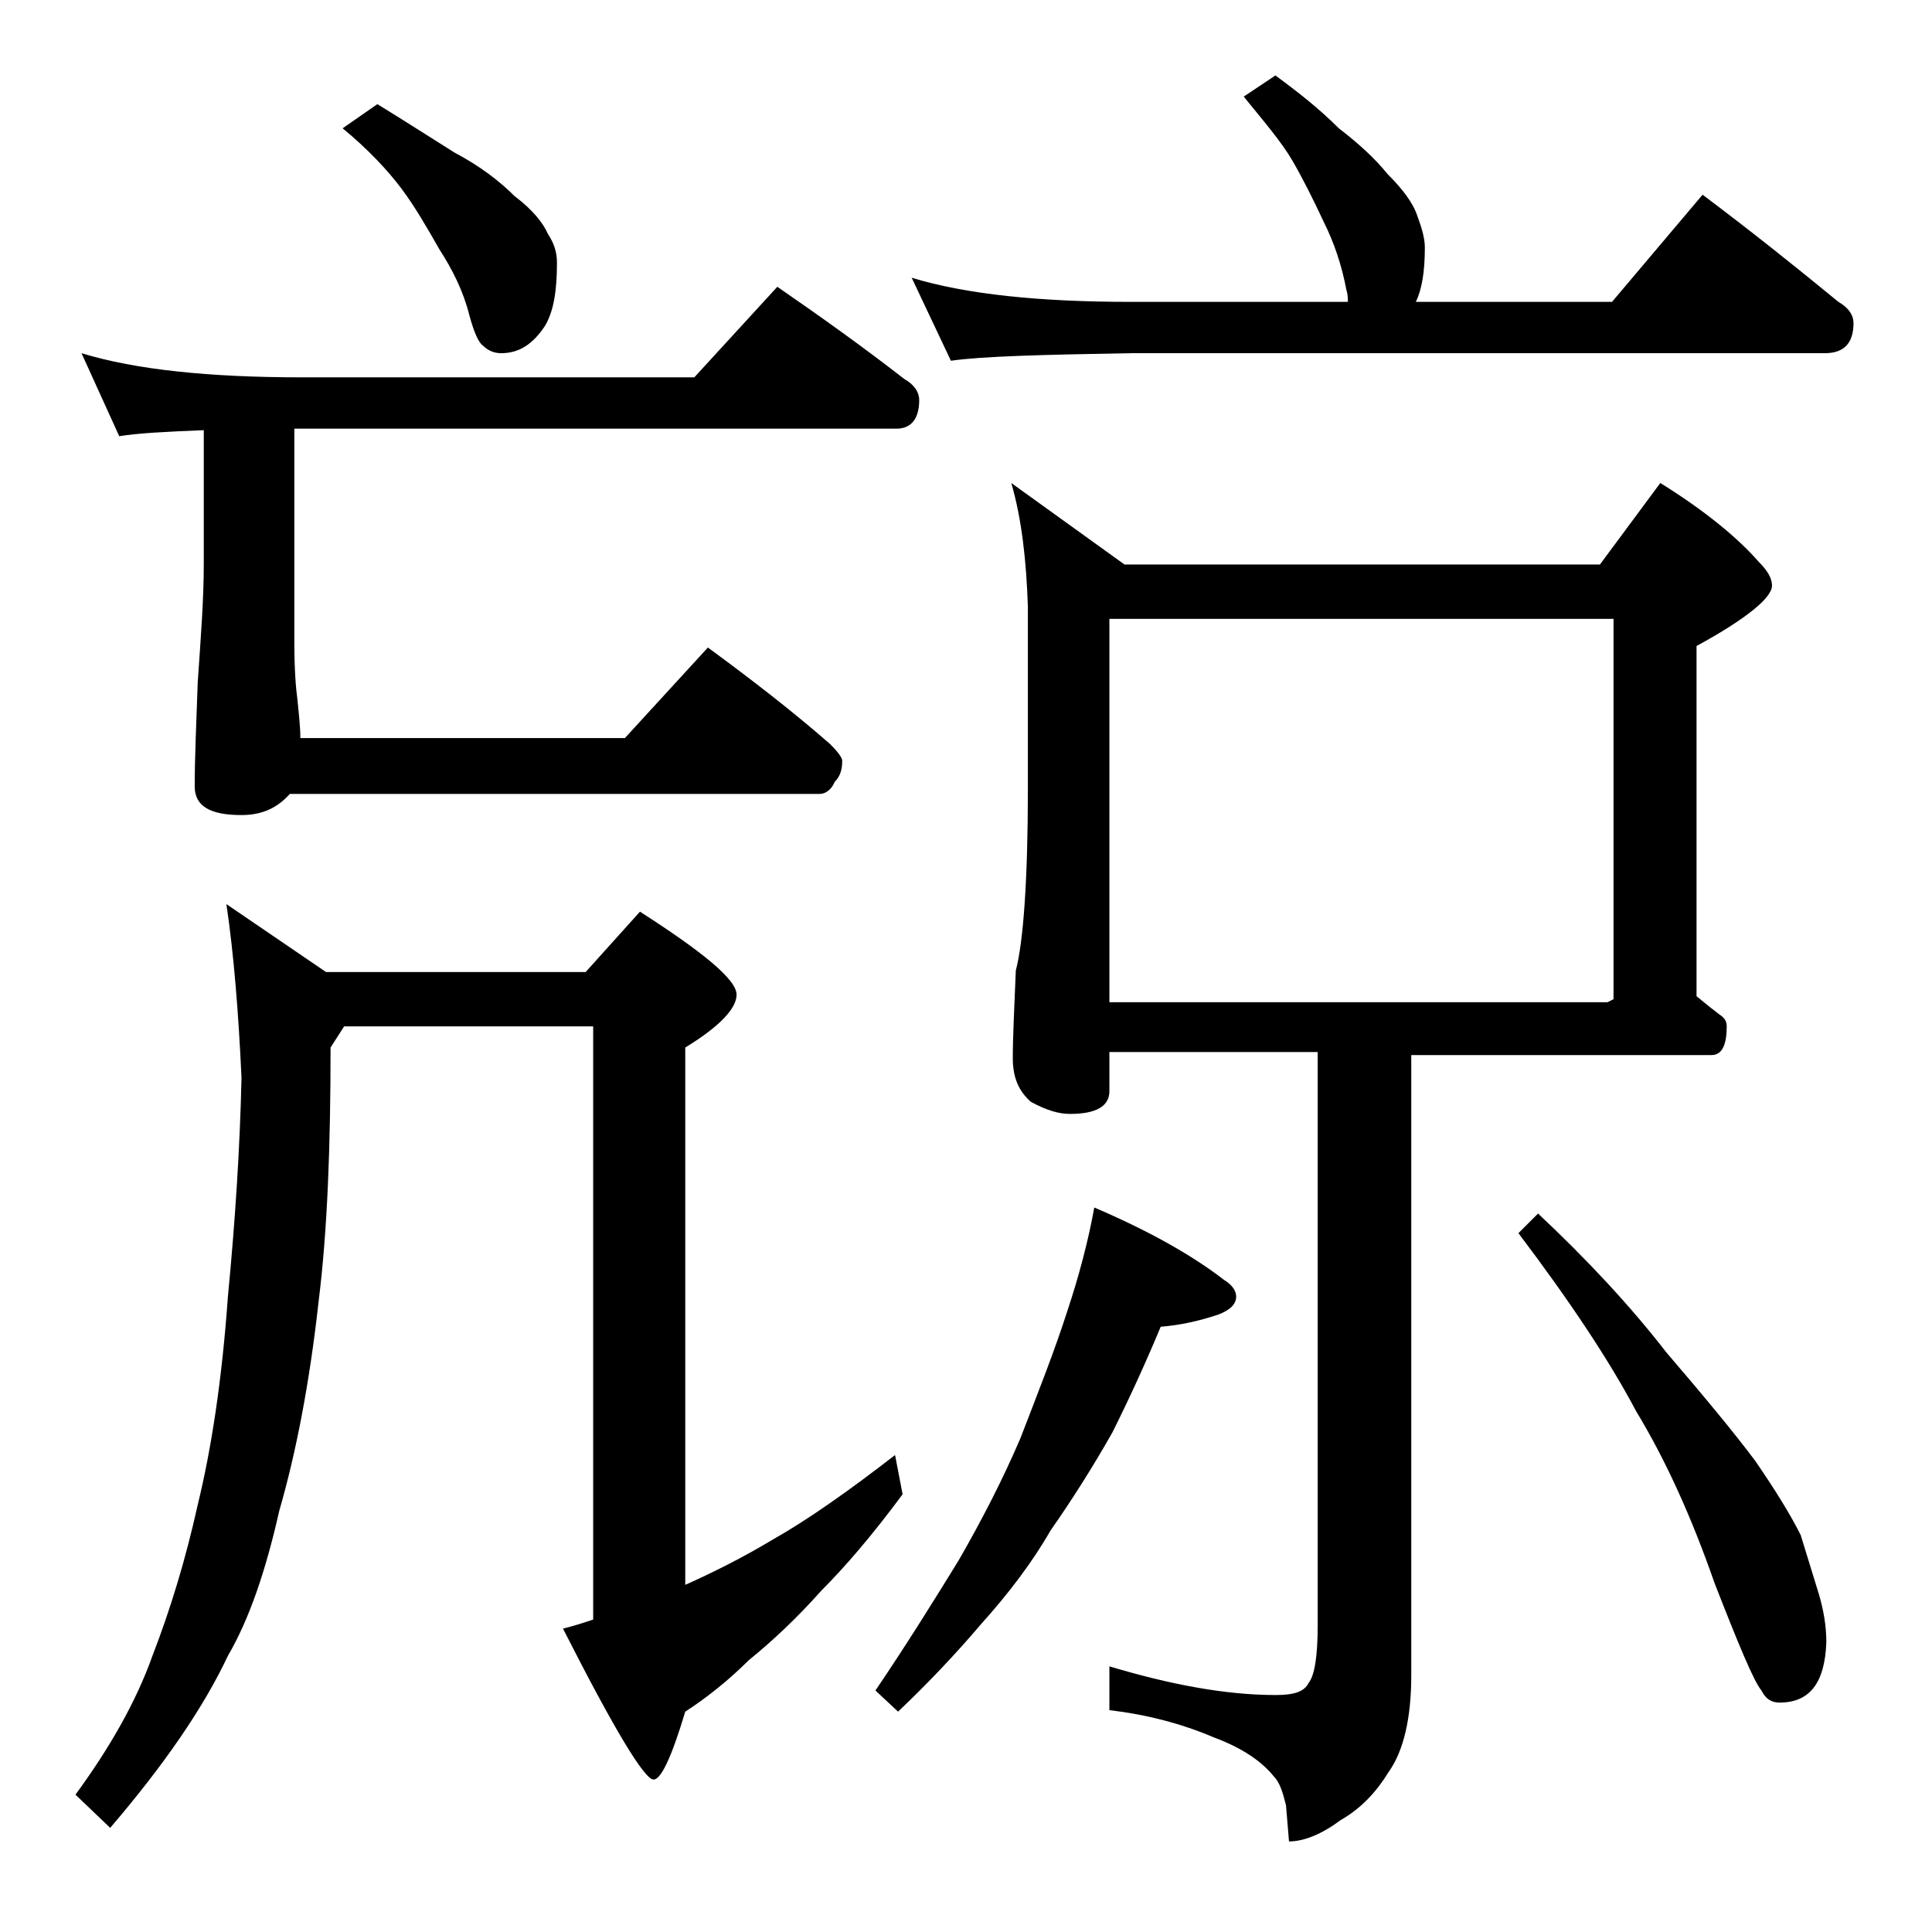
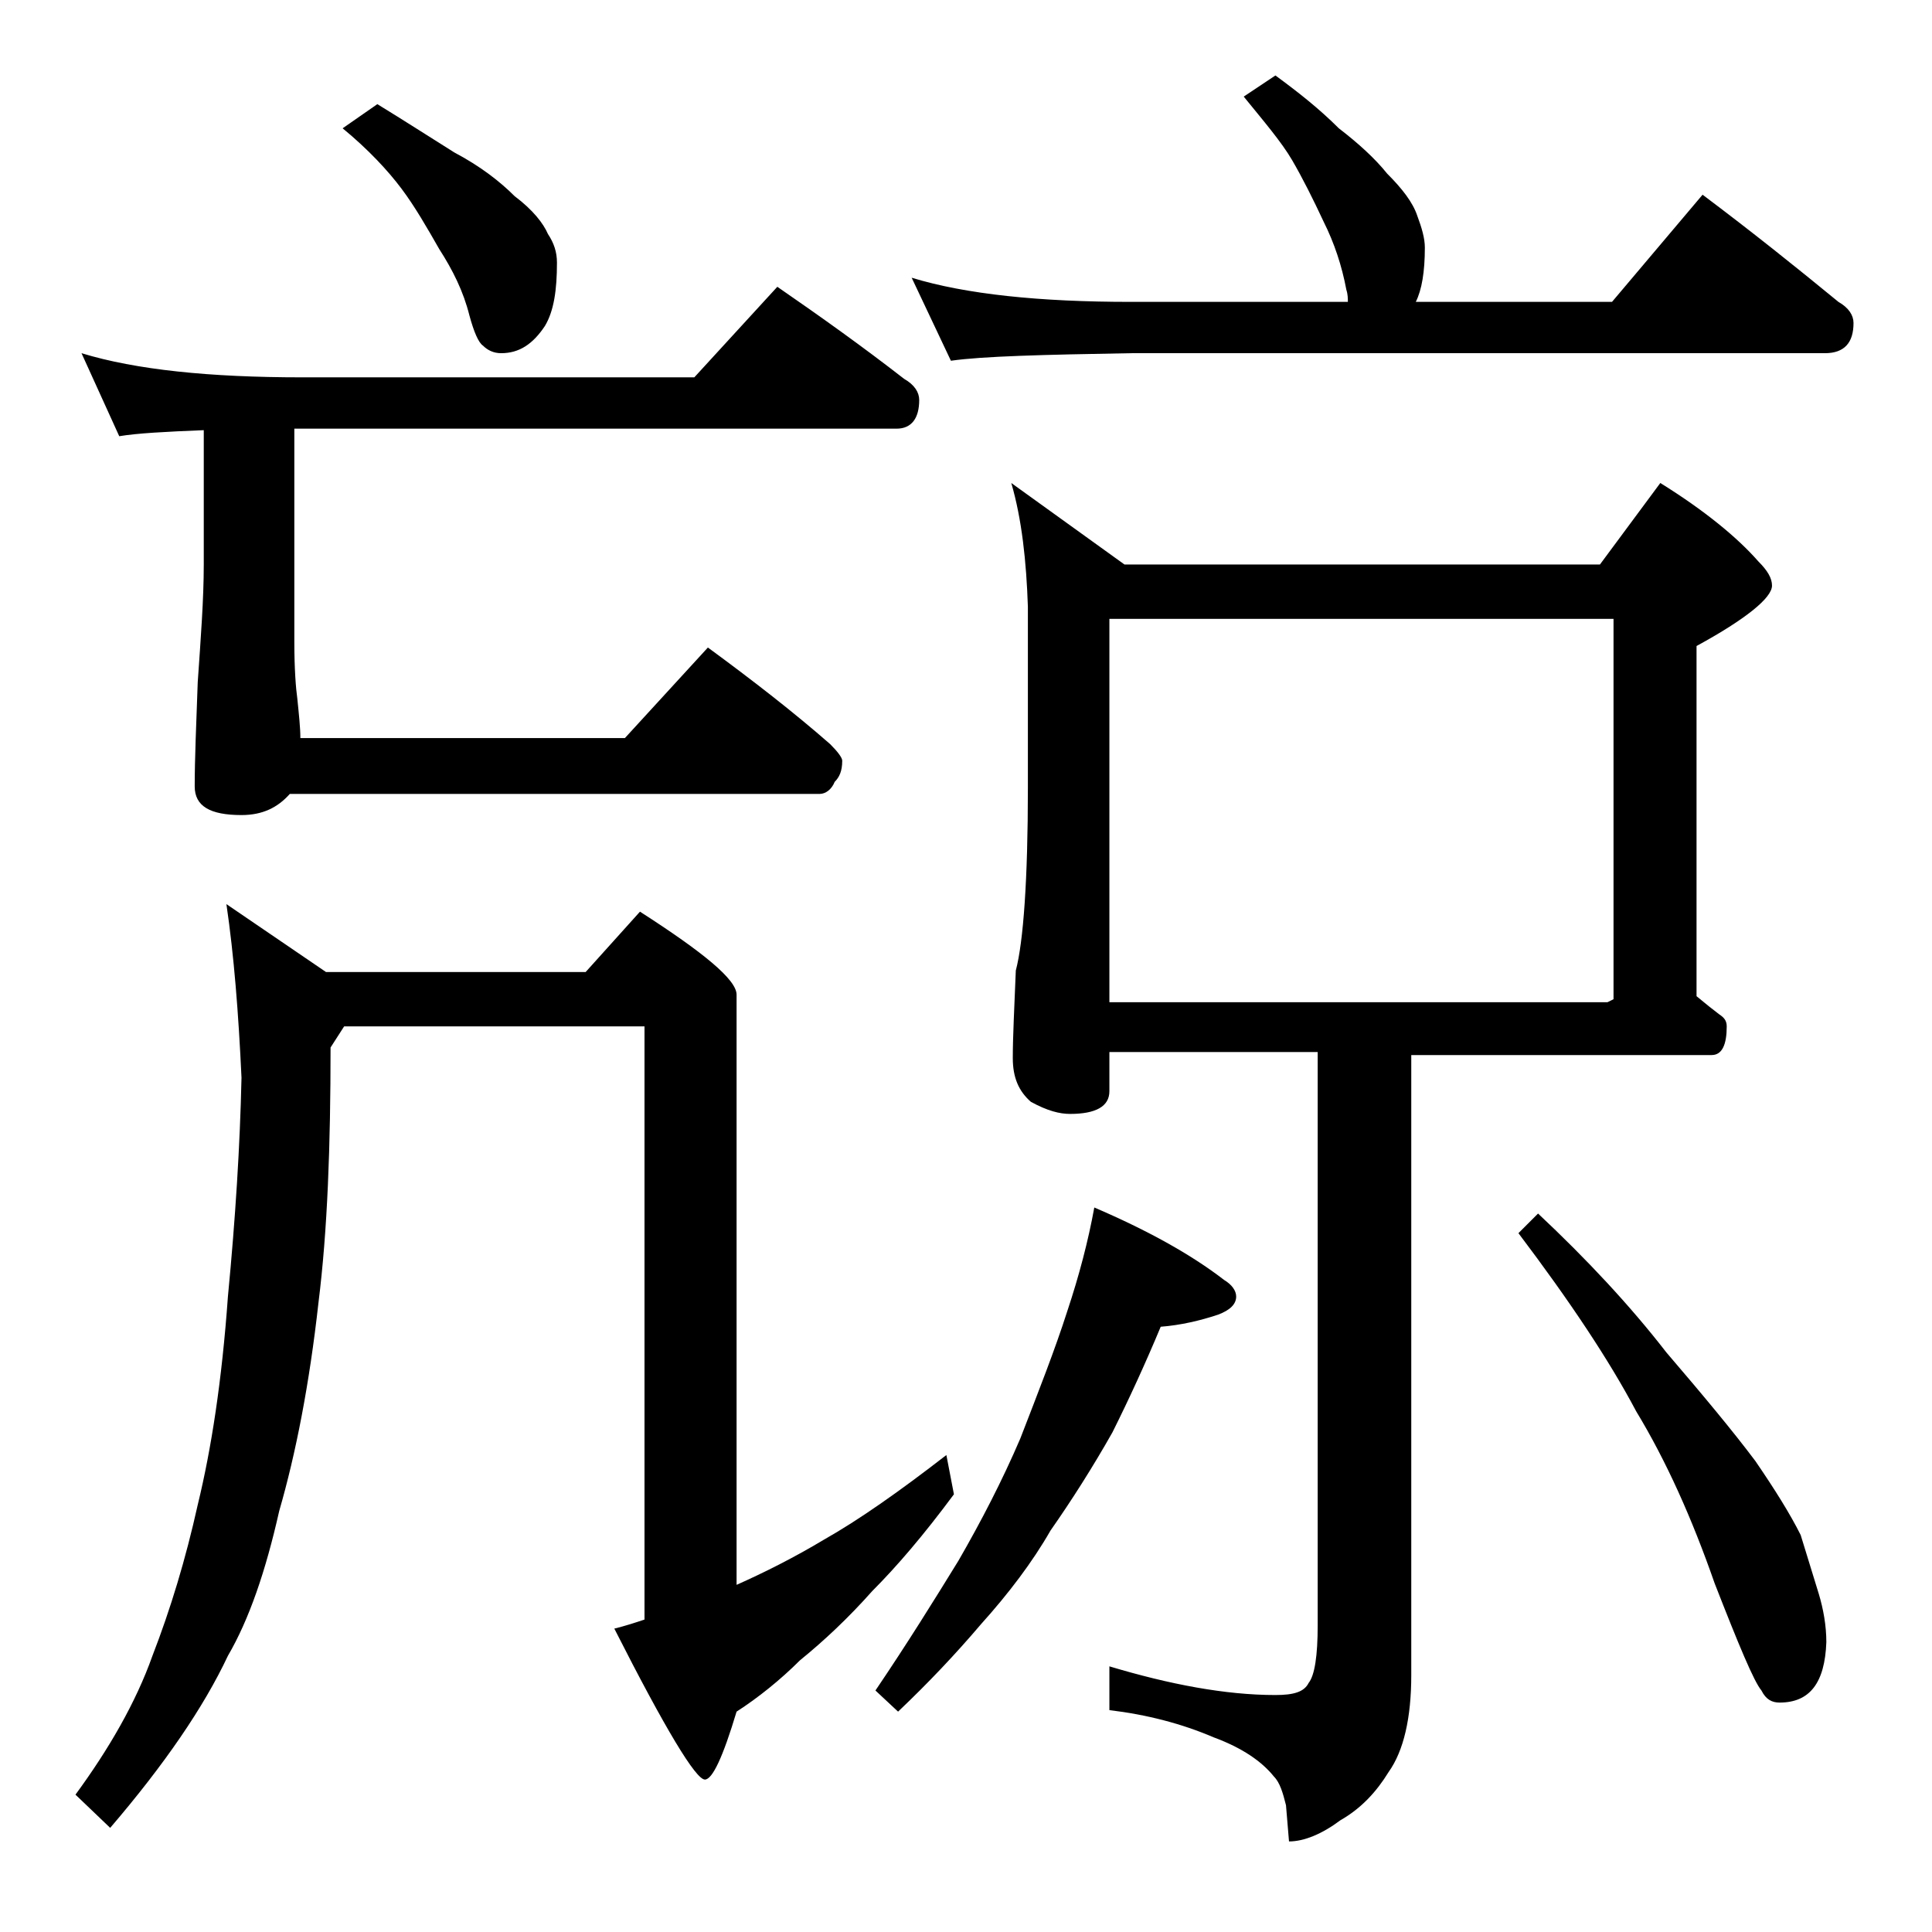
<svg xmlns="http://www.w3.org/2000/svg" version="1.1" id="Layer_1" x="0px" y="0px" viewBox="0 0 128 128" enable-background="new 0 0 128 128" xml:space="preserve">
-   <path d="M15,59.9l6.6,4.5h17.2l3.6-4c4.2,2.7,6.4,4.5,6.4,5.5c0,0.9-1.1,2.1-3.4,3.5V105c1.8-0.8,3.8-1.8,5.8-3  c2.3-1.3,5-3.2,8.1-5.6l0.5,2.6c-2,2.7-3.8,4.8-5.4,6.4c-1.6,1.8-3.2,3.3-4.8,4.6c-1.3,1.3-2.8,2.5-4.2,3.4c-0.9,3-1.6,4.5-2.1,4.5  c-0.6,0-2.6-3.3-6-10c0.8-0.2,1.4-0.4,2-0.6V68H22.8l-0.9,1.4c0,6.5-0.2,12.1-0.8,16.9c-0.6,5.4-1.5,10-2.6,13.8  c-0.9,4-2,7.2-3.4,9.6c-1.6,3.4-4.2,7.2-7.8,11.4L5,118.9c2.2-3,4-6.1,5.1-9.2c1.2-3.1,2.2-6.4,3-10c0.9-3.7,1.6-8.2,2-13.8  c0.5-5.2,0.8-10,0.9-14.5C15.8,67.1,15.5,63.3,15,59.9z M5.4,23.4C9,24.5,13.9,25,20,25h26l5.5-6c2.9,2,5.7,4,8.4,6.1  c0.7,0.4,1,0.9,1,1.4c0,1.2-0.5,1.9-1.5,1.9H19.5v14.1c0,1.8,0.1,3.1,0.2,3.8c0.1,1,0.2,1.9,0.2,2.6h21.5l5.5-6  c3,2.2,5.7,4.3,8.1,6.4c0.5,0.5,0.8,0.9,0.8,1.1c0,0.7-0.2,1.1-0.5,1.4c-0.2,0.5-0.6,0.8-1,0.8H19.2c-0.8,0.9-1.8,1.4-3.2,1.4  c-2.1,0-3.1-0.6-3.1-1.9c0-1.8,0.1-4.1,0.2-6.9c0.2-2.9,0.4-5.5,0.4-7.8v-8.9c-2.5,0.1-4.4,0.2-5.6,0.4L5.4,23.4z M25,6.9  c1.8,1.1,3.5,2.2,5.1,3.2c1.7,0.9,3,1.9,4,2.9c1.2,0.9,1.9,1.8,2.2,2.5c0.4,0.6,0.6,1.2,0.6,1.9c0,1.8-0.2,3.2-0.8,4.2  c-0.8,1.2-1.7,1.8-2.9,1.8c-0.5,0-0.9-0.2-1.2-0.5c-0.3-0.2-0.6-0.9-0.9-2c-0.4-1.6-1.1-3-2-4.4c-0.8-1.4-1.6-2.8-2.5-4  c-0.9-1.2-2.2-2.6-3.9-4L25,6.9z M72.5,80c3.5,1.5,6.4,3.1,8.6,4.8c0.5,0.3,0.8,0.7,0.8,1.1c0,0.5-0.4,0.9-1.2,1.2  c-1.2,0.4-2.5,0.7-3.8,0.8c-1,2.4-2.1,4.8-3.2,7c-1.3,2.3-2.7,4.5-4.1,6.5c-1.2,2.1-2.8,4.2-4.6,6.2c-1.7,2-3.5,3.9-5.5,5.8L58,112  c2.1-3.1,3.9-6,5.5-8.6c1.5-2.6,2.9-5.3,4.1-8.1c1.2-3.1,2.3-5.9,3.1-8.4C71.5,84.5,72.1,82.2,72.5,80z M84.5,5  c1.5,1.1,2.9,2.2,4.2,3.5c1.3,1,2.4,2,3.2,3c1,1,1.7,1.9,2,2.8c0.3,0.8,0.5,1.5,0.5,2.1c0,1.6-0.2,2.8-0.6,3.6h13l6-7.1  c3.2,2.4,6.2,4.8,9,7.1c0.7,0.4,1,0.9,1,1.4c0,1.3-0.6,2-1.9,2H74.9c-5.8,0.1-9.8,0.2-11.9,0.5l-2.6-5.5C64,19.5,68.9,20,74.9,20  h14.4c0-0.2,0-0.5-0.1-0.8c-0.3-1.6-0.8-3.1-1.5-4.5c-0.7-1.5-1.4-2.9-2.1-4.1S83.7,8,82.4,6.4L84.5,5z M67,32l7.5,5.4H106l4-5.4  c2.9,1.8,5.1,3.6,6.5,5.2c0.6,0.6,0.9,1.1,0.9,1.6c0,0.8-1.7,2.2-5,4V66c0.6,0.5,1.1,0.9,1.5,1.2c0.3,0.2,0.5,0.4,0.5,0.8  c0,1.2-0.3,1.9-1,1.9H93.5V111c0,2.8-0.5,5-1.5,6.4c-0.8,1.3-1.8,2.4-3.2,3.2c-1.2,0.9-2.4,1.4-3.4,1.4l-0.2-2.4  c-0.2-0.8-0.4-1.5-0.8-1.9c-0.8-1-2.1-1.9-4-2.6c-2.1-0.9-4.4-1.5-6.9-1.8v-2.9c4,1.2,7.7,1.9,11,1.9c1.2,0,1.9-0.2,2.2-0.8  c0.4-0.5,0.6-1.8,0.6-3.8v-38H73.5v2.6c0,1-0.9,1.5-2.6,1.5c-0.7,0-1.5-0.2-2.6-0.8c-0.8-0.7-1.2-1.6-1.2-2.9c0-1.4,0.1-3.3,0.2-5.8  c0.5-1.9,0.8-6,0.8-12.1v-12C68,37.2,67.7,34.4,67,32z M73.5,66.4h33l0.4-0.2V41H73.5V66.4z M101.9,80.4c3.2,3,6.1,6.1,8.5,9.2  c2.4,2.8,4.4,5.2,5.9,7.2c1.3,1.9,2.3,3.5,3,4.9c0.4,1.3,0.8,2.6,1.2,3.9c0.3,1,0.5,2.1,0.5,3.2c-0.1,2.7-1.1,4-3.1,4  c-0.5,0-0.9-0.2-1.2-0.8c-0.5-0.6-1.5-3-3.1-7.1c-1.5-4.3-3.2-8.1-5.2-11.4c-1.8-3.4-4.4-7.3-7.8-11.8L101.9,80.4z" />
+   <path d="M15,59.9l6.6,4.5h17.2l3.6-4c4.2,2.7,6.4,4.5,6.4,5.5V105c1.8-0.8,3.8-1.8,5.8-3  c2.3-1.3,5-3.2,8.1-5.6l0.5,2.6c-2,2.7-3.8,4.8-5.4,6.4c-1.6,1.8-3.2,3.3-4.8,4.6c-1.3,1.3-2.8,2.5-4.2,3.4c-0.9,3-1.6,4.5-2.1,4.5  c-0.6,0-2.6-3.3-6-10c0.8-0.2,1.4-0.4,2-0.6V68H22.8l-0.9,1.4c0,6.5-0.2,12.1-0.8,16.9c-0.6,5.4-1.5,10-2.6,13.8  c-0.9,4-2,7.2-3.4,9.6c-1.6,3.4-4.2,7.2-7.8,11.4L5,118.9c2.2-3,4-6.1,5.1-9.2c1.2-3.1,2.2-6.4,3-10c0.9-3.7,1.6-8.2,2-13.8  c0.5-5.2,0.8-10,0.9-14.5C15.8,67.1,15.5,63.3,15,59.9z M5.4,23.4C9,24.5,13.9,25,20,25h26l5.5-6c2.9,2,5.7,4,8.4,6.1  c0.7,0.4,1,0.9,1,1.4c0,1.2-0.5,1.9-1.5,1.9H19.5v14.1c0,1.8,0.1,3.1,0.2,3.8c0.1,1,0.2,1.9,0.2,2.6h21.5l5.5-6  c3,2.2,5.7,4.3,8.1,6.4c0.5,0.5,0.8,0.9,0.8,1.1c0,0.7-0.2,1.1-0.5,1.4c-0.2,0.5-0.6,0.8-1,0.8H19.2c-0.8,0.9-1.8,1.4-3.2,1.4  c-2.1,0-3.1-0.6-3.1-1.9c0-1.8,0.1-4.1,0.2-6.9c0.2-2.9,0.4-5.5,0.4-7.8v-8.9c-2.5,0.1-4.4,0.2-5.6,0.4L5.4,23.4z M25,6.9  c1.8,1.1,3.5,2.2,5.1,3.2c1.7,0.9,3,1.9,4,2.9c1.2,0.9,1.9,1.8,2.2,2.5c0.4,0.6,0.6,1.2,0.6,1.9c0,1.8-0.2,3.2-0.8,4.2  c-0.8,1.2-1.7,1.8-2.9,1.8c-0.5,0-0.9-0.2-1.2-0.5c-0.3-0.2-0.6-0.9-0.9-2c-0.4-1.6-1.1-3-2-4.4c-0.8-1.4-1.6-2.8-2.5-4  c-0.9-1.2-2.2-2.6-3.9-4L25,6.9z M72.5,80c3.5,1.5,6.4,3.1,8.6,4.8c0.5,0.3,0.8,0.7,0.8,1.1c0,0.5-0.4,0.9-1.2,1.2  c-1.2,0.4-2.5,0.7-3.8,0.8c-1,2.4-2.1,4.8-3.2,7c-1.3,2.3-2.7,4.5-4.1,6.5c-1.2,2.1-2.8,4.2-4.6,6.2c-1.7,2-3.5,3.9-5.5,5.8L58,112  c2.1-3.1,3.9-6,5.5-8.6c1.5-2.6,2.9-5.3,4.1-8.1c1.2-3.1,2.3-5.9,3.1-8.4C71.5,84.5,72.1,82.2,72.5,80z M84.5,5  c1.5,1.1,2.9,2.2,4.2,3.5c1.3,1,2.4,2,3.2,3c1,1,1.7,1.9,2,2.8c0.3,0.8,0.5,1.5,0.5,2.1c0,1.6-0.2,2.8-0.6,3.6h13l6-7.1  c3.2,2.4,6.2,4.8,9,7.1c0.7,0.4,1,0.9,1,1.4c0,1.3-0.6,2-1.9,2H74.9c-5.8,0.1-9.8,0.2-11.9,0.5l-2.6-5.5C64,19.5,68.9,20,74.9,20  h14.4c0-0.2,0-0.5-0.1-0.8c-0.3-1.6-0.8-3.1-1.5-4.5c-0.7-1.5-1.4-2.9-2.1-4.1S83.7,8,82.4,6.4L84.5,5z M67,32l7.5,5.4H106l4-5.4  c2.9,1.8,5.1,3.6,6.5,5.2c0.6,0.6,0.9,1.1,0.9,1.6c0,0.8-1.7,2.2-5,4V66c0.6,0.5,1.1,0.9,1.5,1.2c0.3,0.2,0.5,0.4,0.5,0.8  c0,1.2-0.3,1.9-1,1.9H93.5V111c0,2.8-0.5,5-1.5,6.4c-0.8,1.3-1.8,2.4-3.2,3.2c-1.2,0.9-2.4,1.4-3.4,1.4l-0.2-2.4  c-0.2-0.8-0.4-1.5-0.8-1.9c-0.8-1-2.1-1.9-4-2.6c-2.1-0.9-4.4-1.5-6.9-1.8v-2.9c4,1.2,7.7,1.9,11,1.9c1.2,0,1.9-0.2,2.2-0.8  c0.4-0.5,0.6-1.8,0.6-3.8v-38H73.5v2.6c0,1-0.9,1.5-2.6,1.5c-0.7,0-1.5-0.2-2.6-0.8c-0.8-0.7-1.2-1.6-1.2-2.9c0-1.4,0.1-3.3,0.2-5.8  c0.5-1.9,0.8-6,0.8-12.1v-12C68,37.2,67.7,34.4,67,32z M73.5,66.4h33l0.4-0.2V41H73.5V66.4z M101.9,80.4c3.2,3,6.1,6.1,8.5,9.2  c2.4,2.8,4.4,5.2,5.9,7.2c1.3,1.9,2.3,3.5,3,4.9c0.4,1.3,0.8,2.6,1.2,3.9c0.3,1,0.5,2.1,0.5,3.2c-0.1,2.7-1.1,4-3.1,4  c-0.5,0-0.9-0.2-1.2-0.8c-0.5-0.6-1.5-3-3.1-7.1c-1.5-4.3-3.2-8.1-5.2-11.4c-1.8-3.4-4.4-7.3-7.8-11.8L101.9,80.4z" />
</svg>